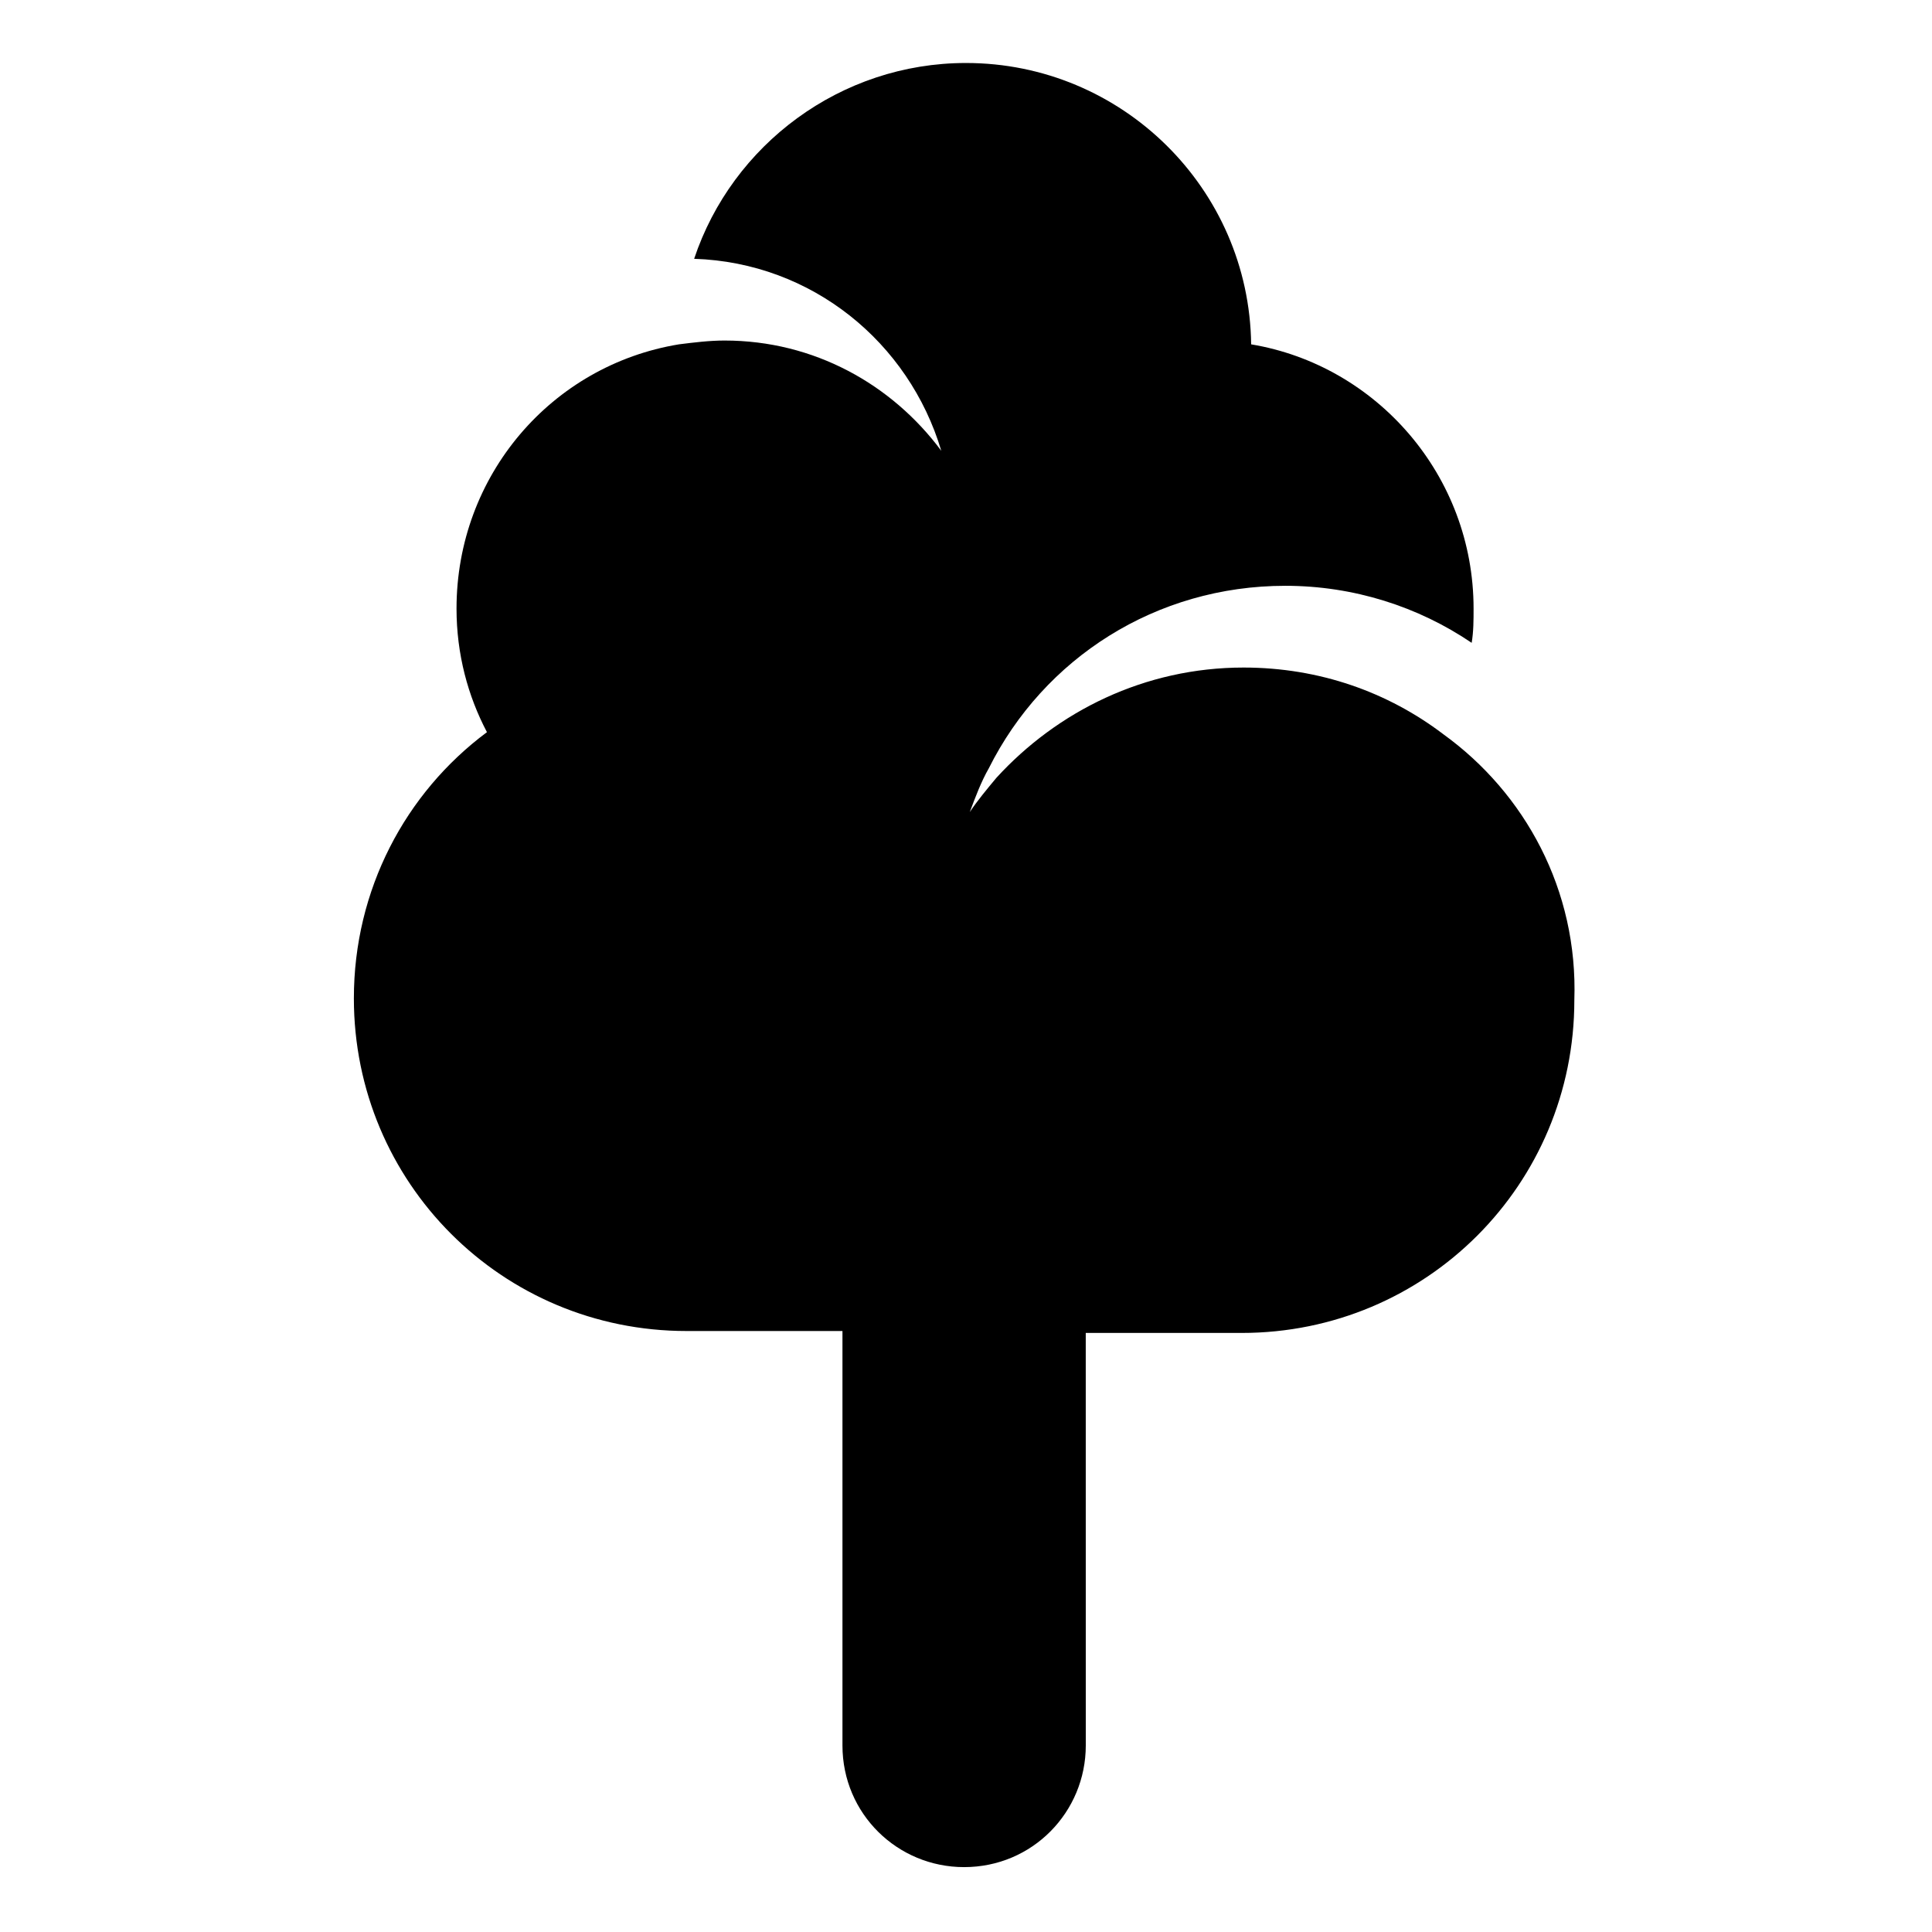
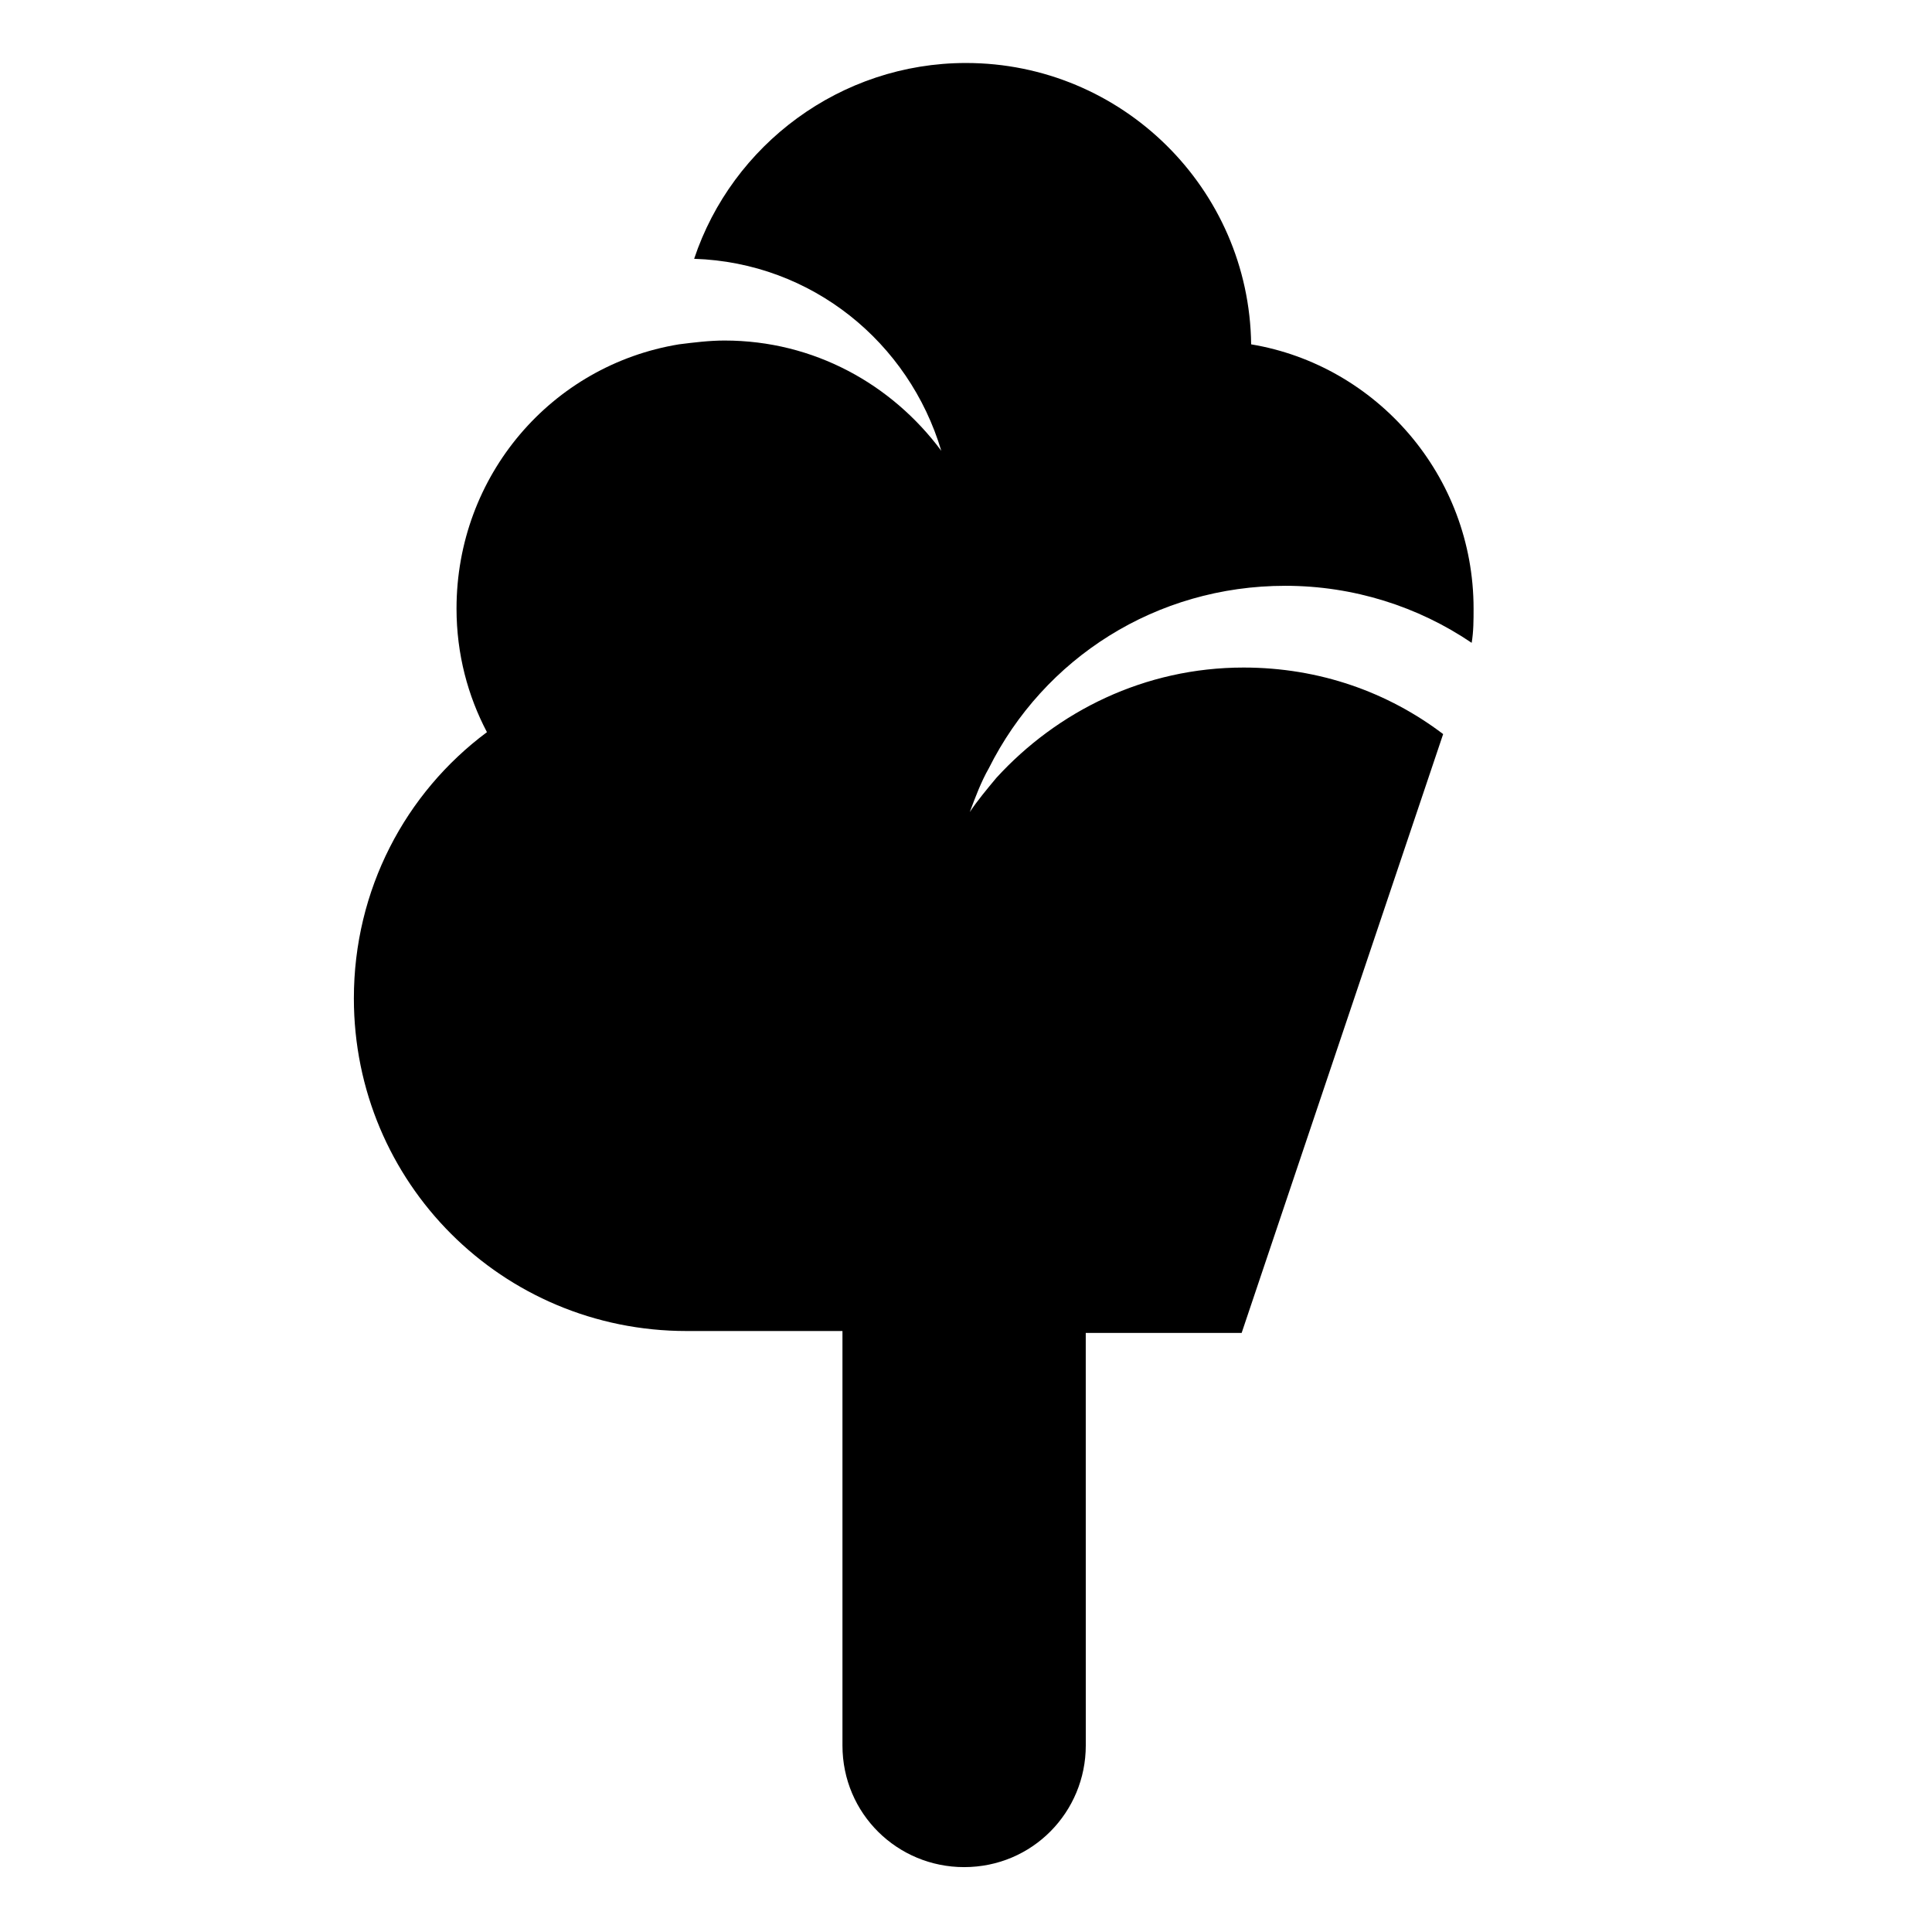
<svg xmlns="http://www.w3.org/2000/svg" fill="#000000" width="800px" height="800px" version="1.1" viewBox="144 144 512 512">
-   <path d="m526.45 338.54c-14.609-11.082-32.746-17.633-52.898-17.633-26.199 0-49.375 11.586-65.496 29.223-2.519 3.023-5.039 6.047-7.055 9.07 1.512-4.031 3.023-8.062 5.039-11.586 14.613-29.227 44.336-48.371 78.594-48.371 18.137 0 35.266 5.543 49.375 15.113 0.504-3.023 0.504-6.047 0.504-9.07 0-35.266-25.695-64.488-58.945-70.031-0.504-41.309-34.258-74.562-75.57-74.562-33.25 0-61.969 21.664-72.043 51.891 31.234 1.008 56.93 22.168 65.496 50.883-13.098-17.633-33.754-29.223-57.434-29.223-4.031 0-8.062 0.504-12.09 1.008-33.754 5.543-58.945 34.762-58.945 70.031 0 12.09 3.023 23.176 8.062 32.746-21.664 16.121-35.266 41.816-35.266 70.535 0 48.871 39.297 88.168 88.168 88.168h41.312v109.83c0 18.137 14.609 32.242 32.242 32.242 18.137 0 32.242-14.609 32.242-32.242l-0.008-109.32h41.312c48.871 0 88.168-39.297 88.168-88.168 1.008-29.219-13.102-54.914-34.766-70.531z" />
+   <path d="m526.45 338.54c-14.609-11.082-32.746-17.633-52.898-17.633-26.199 0-49.375 11.586-65.496 29.223-2.519 3.023-5.039 6.047-7.055 9.07 1.512-4.031 3.023-8.062 5.039-11.586 14.613-29.227 44.336-48.371 78.594-48.371 18.137 0 35.266 5.543 49.375 15.113 0.504-3.023 0.504-6.047 0.504-9.07 0-35.266-25.695-64.488-58.945-70.031-0.504-41.309-34.258-74.562-75.57-74.562-33.25 0-61.969 21.664-72.043 51.891 31.234 1.008 56.93 22.168 65.496 50.883-13.098-17.633-33.754-29.223-57.434-29.223-4.031 0-8.062 0.504-12.09 1.008-33.754 5.543-58.945 34.762-58.945 70.031 0 12.09 3.023 23.176 8.062 32.746-21.664 16.121-35.266 41.816-35.266 70.535 0 48.871 39.297 88.168 88.168 88.168h41.312v109.83c0 18.137 14.609 32.242 32.242 32.242 18.137 0 32.242-14.609 32.242-32.242l-0.008-109.32h41.312z" />
</svg>